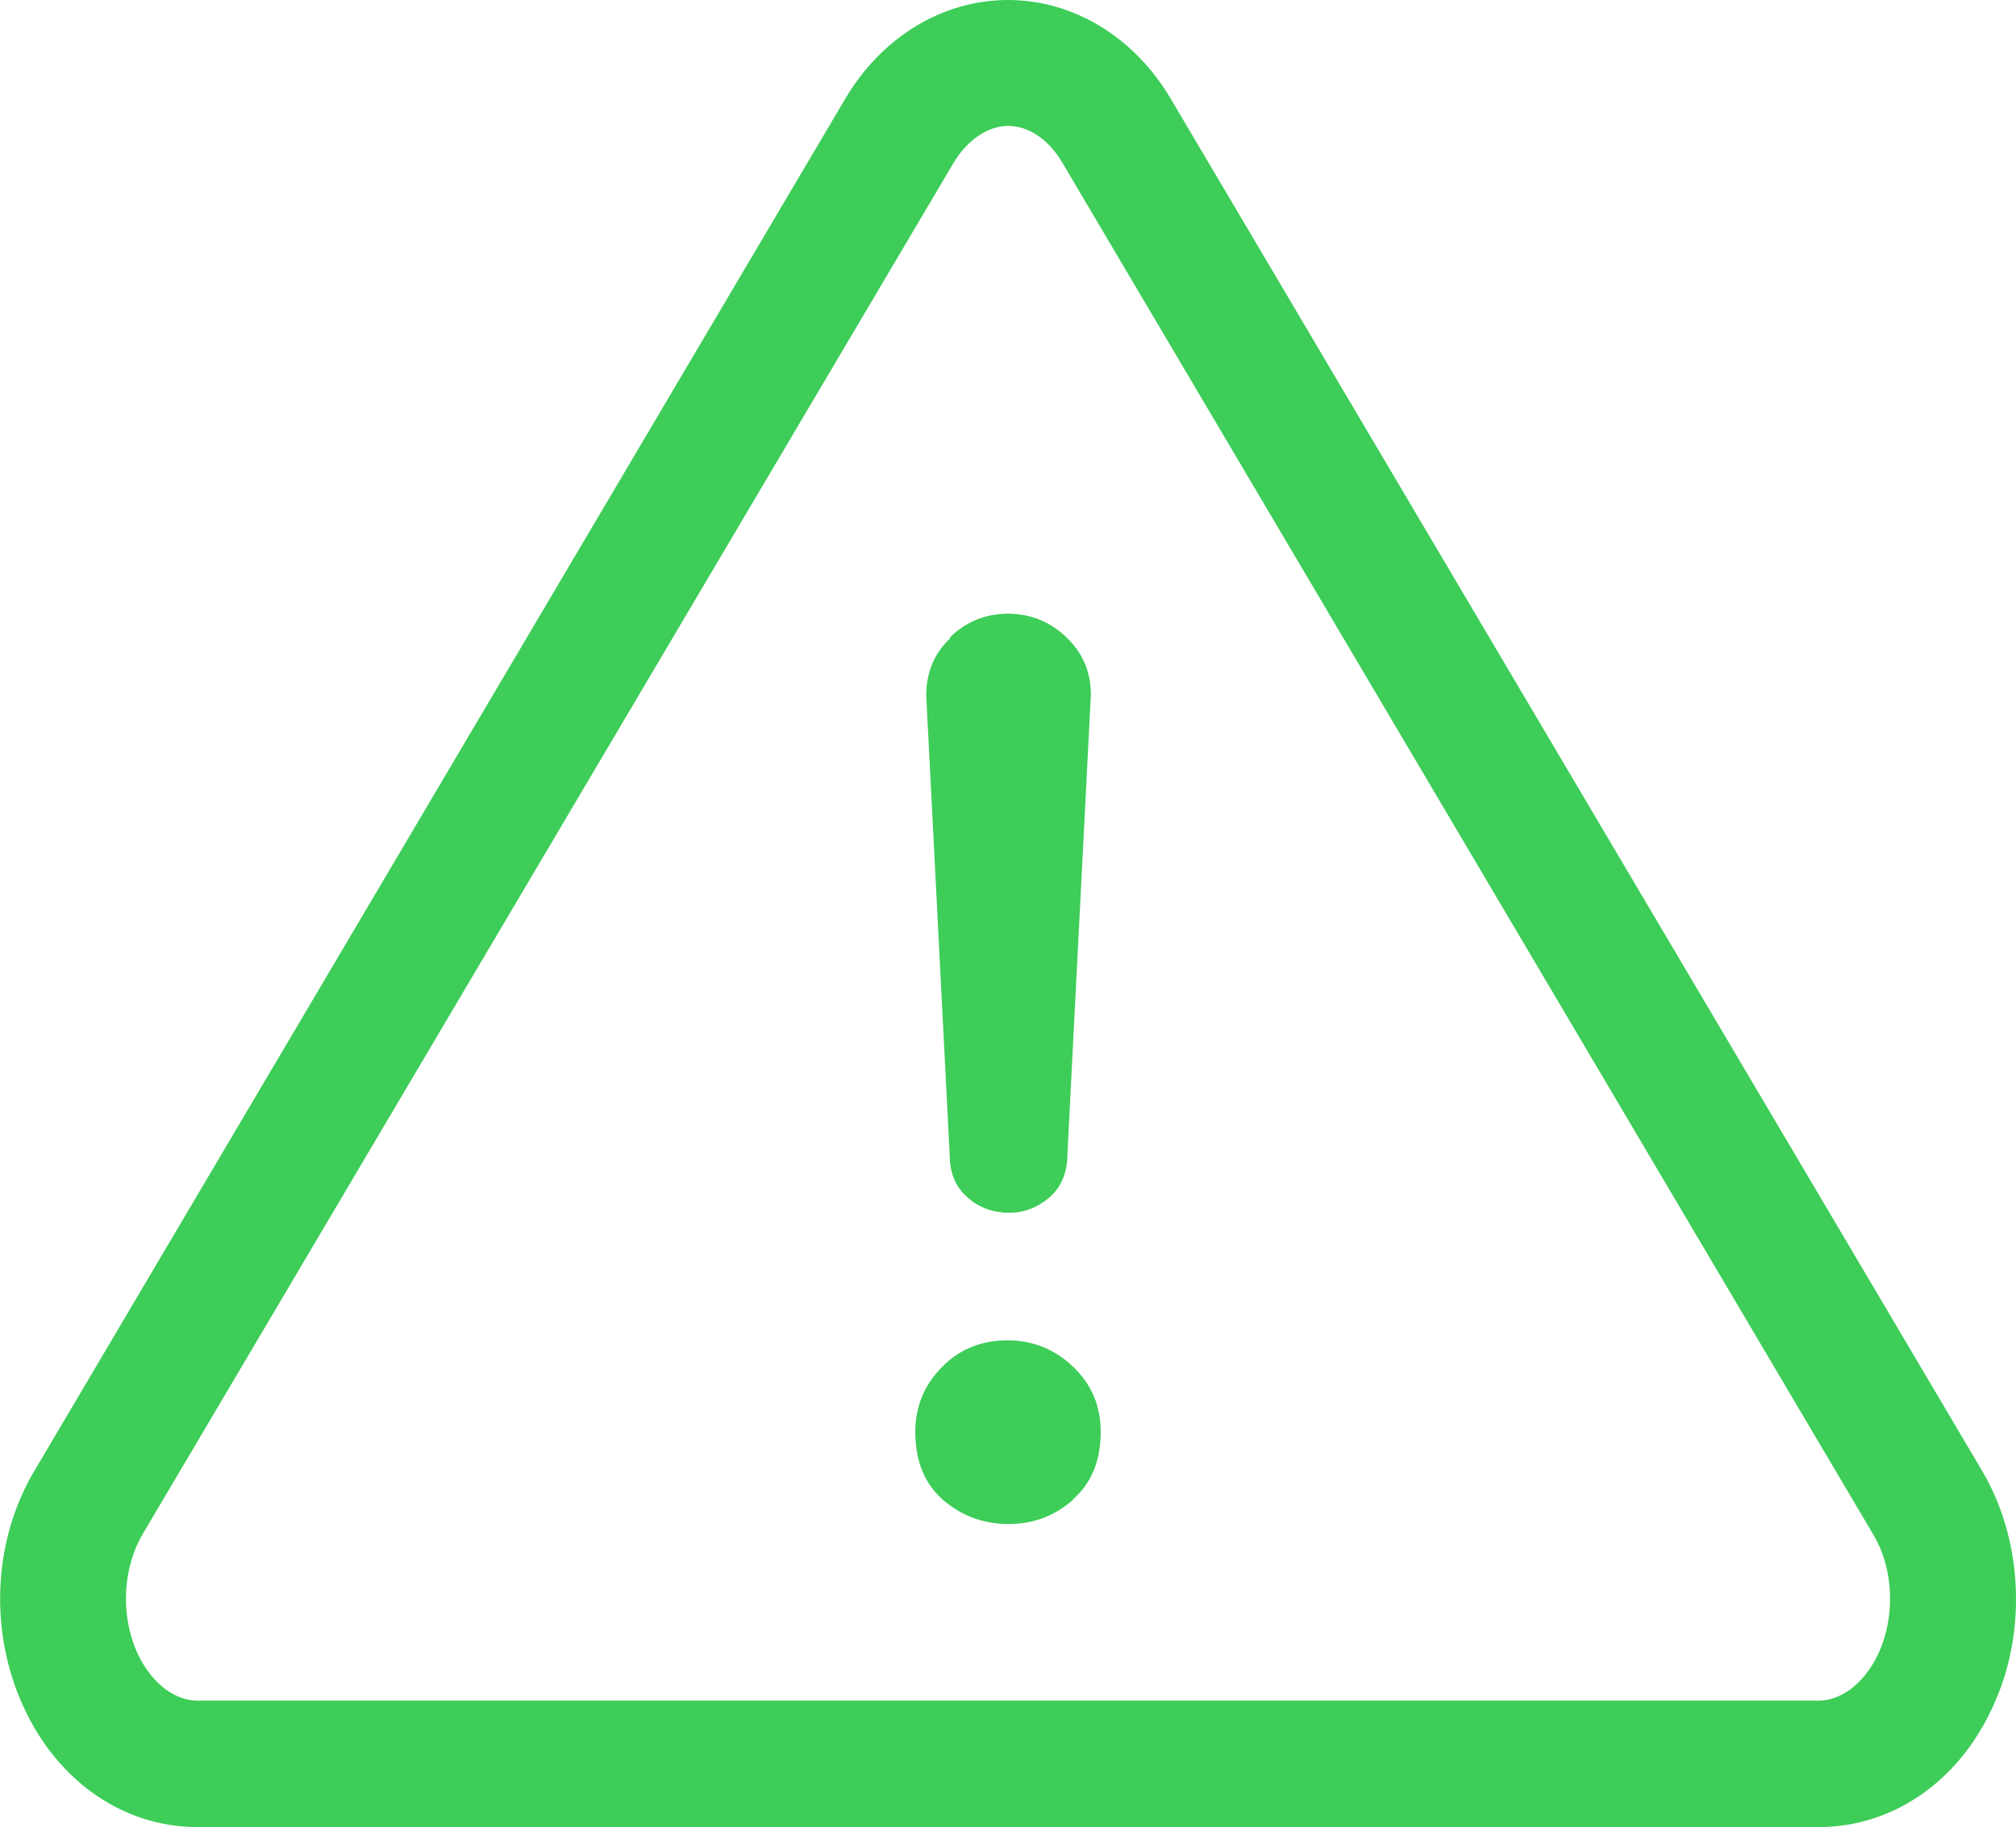
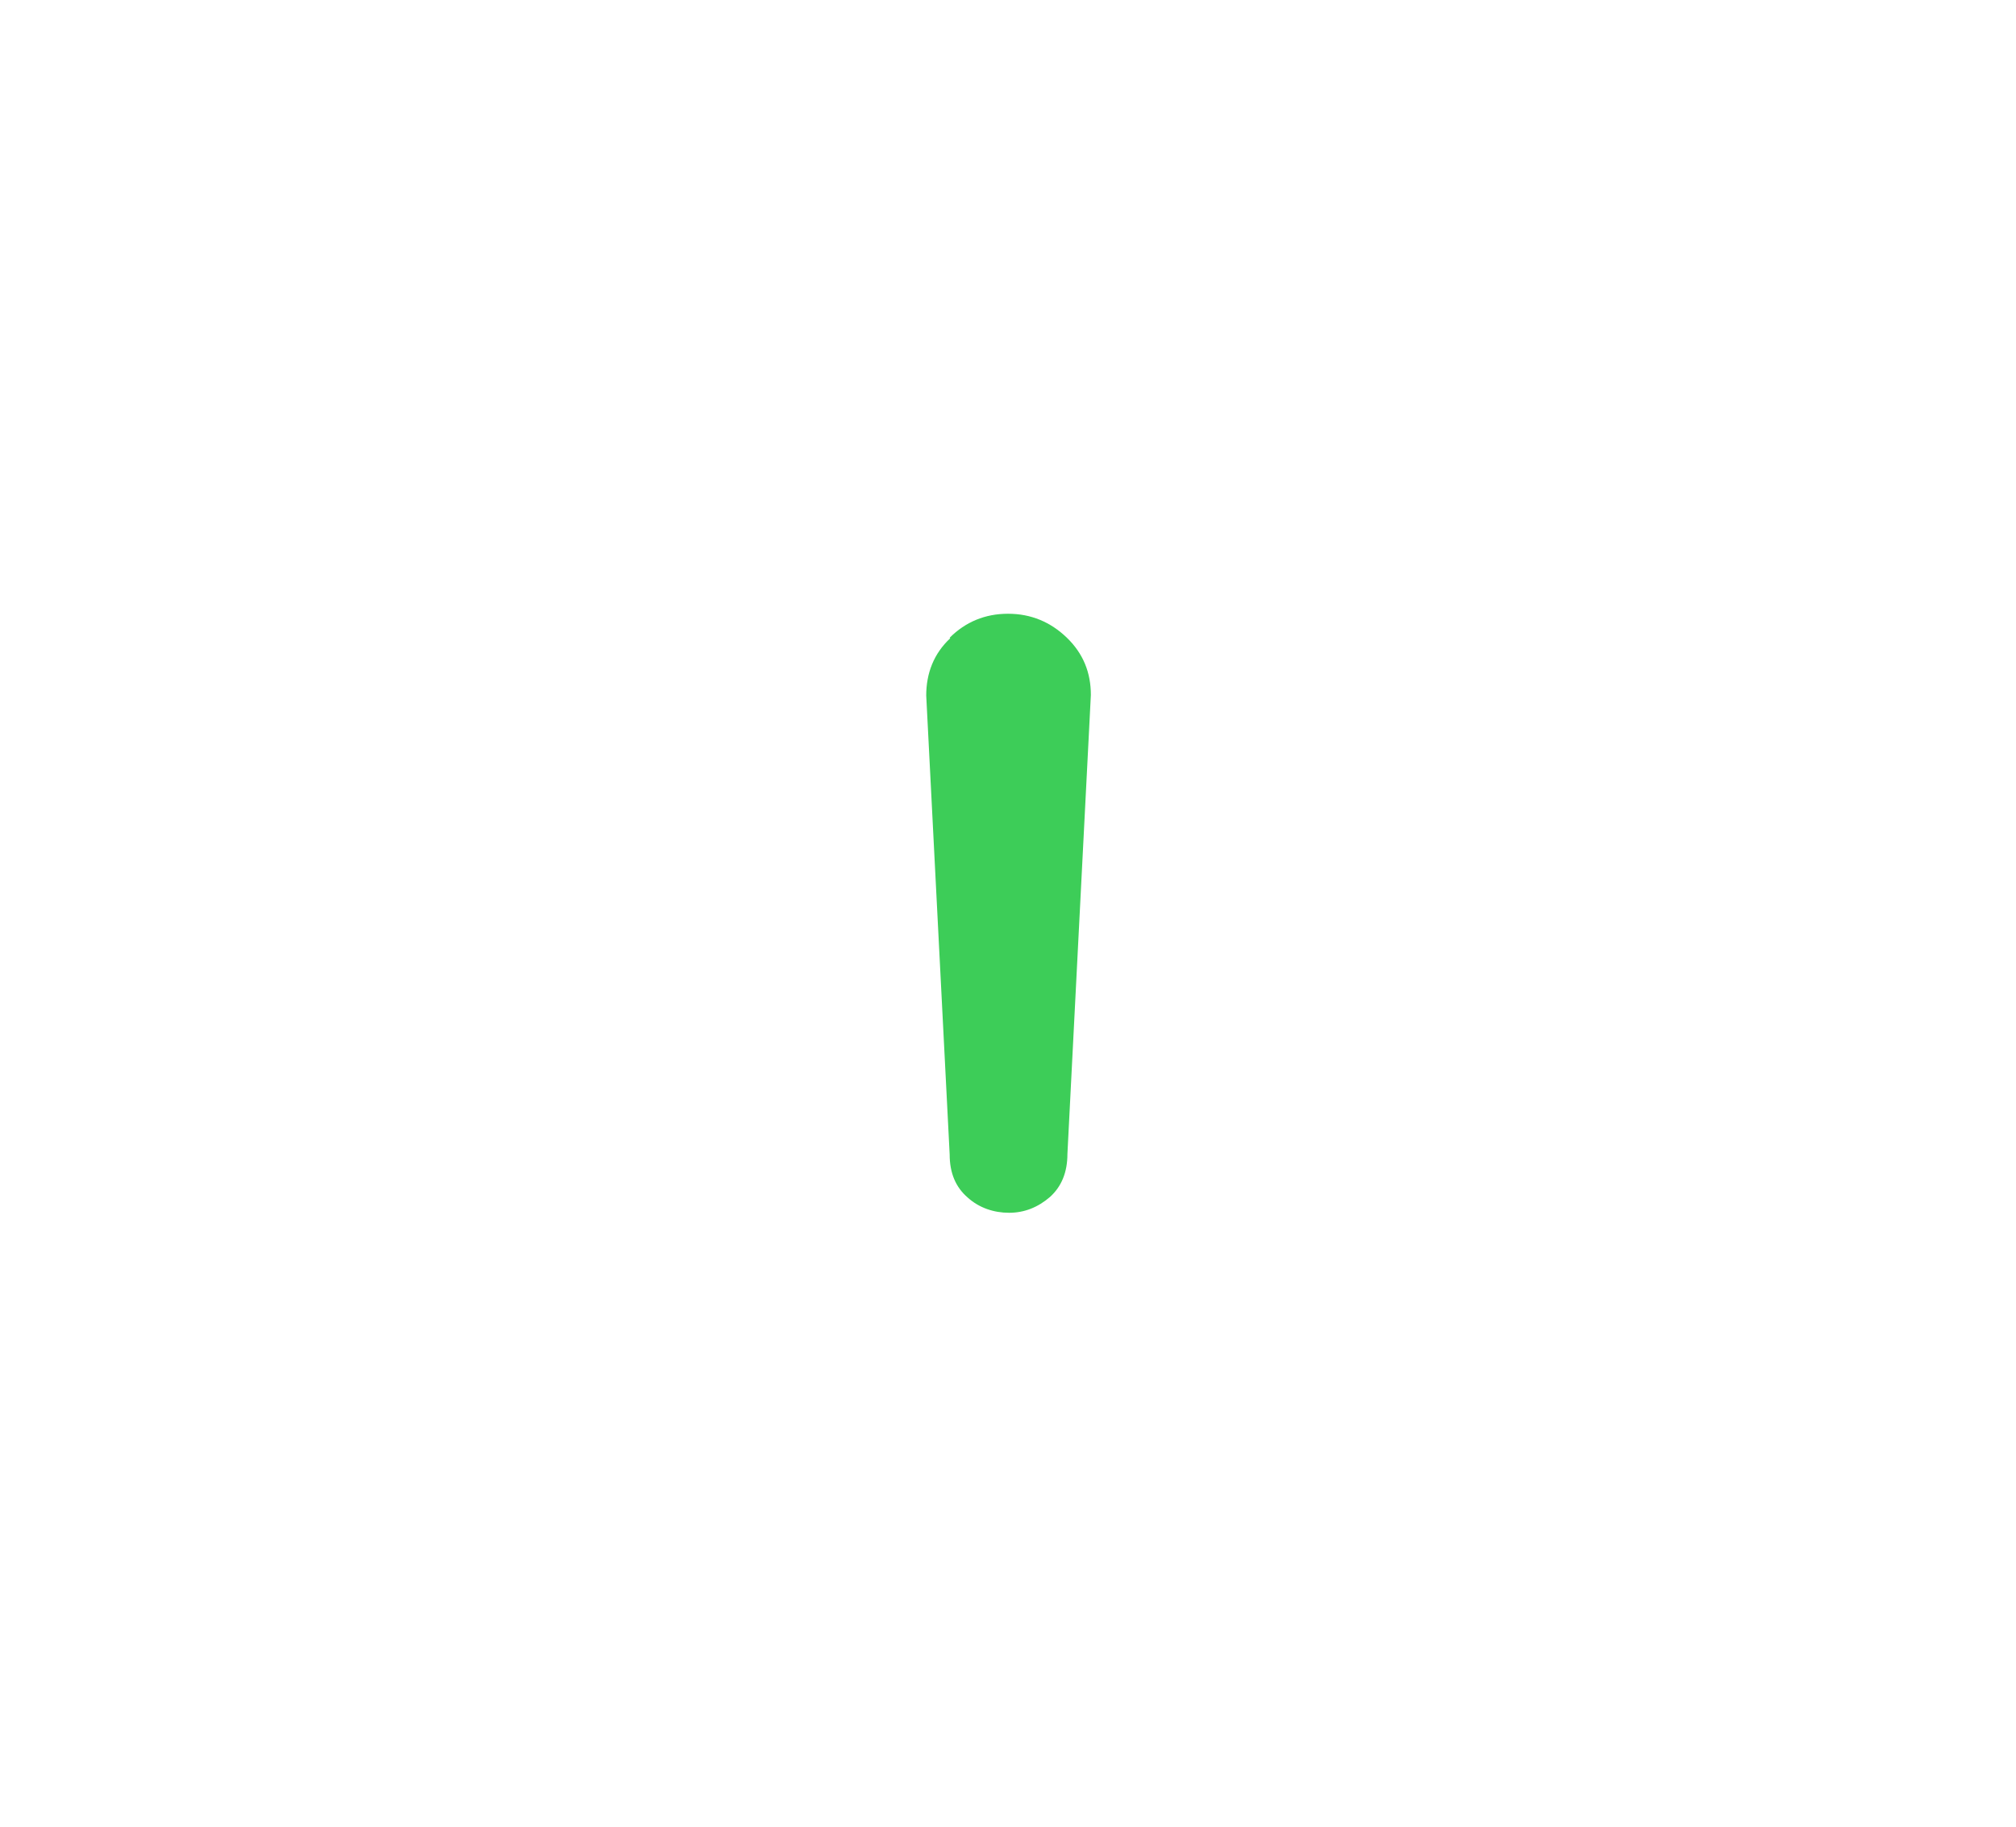
<svg xmlns="http://www.w3.org/2000/svg" id="Layer_2" data-name="Layer 2" width="36.98" height="33.52" viewBox="0 0 36.98 33.52">
  <defs>
    <style>
      .cls-1 {
        fill: #3dcd58;
        stroke-width: 0px;
      }
    </style>
  </defs>
  <g id="Layer_1-2" data-name="Layer 1">
    <g>
      <g>
        <path class="cls-1" d="m17.42,11.7c.29-.29.65-.44,1.07-.44s.78.15,1.08.44c.3.29.44.64.44,1.05l-.43,8.42c0,.34-.11.6-.32.79-.22.19-.47.29-.75.29s-.55-.09-.76-.28c-.22-.19-.33-.45-.33-.79l-.43-8.42c0-.41.14-.77.44-1.05" />
-         <path class="cls-1" d="m19.69,27.51c-.34.3-.73.45-1.19.45s-.86-.15-1.2-.44c-.34-.3-.51-.71-.51-1.25,0-.46.16-.86.49-1.19.32-.33.73-.49,1.2-.49s.88.17,1.21.49c.34.33.5.72.5,1.19,0,.53-.17.94-.51,1.24" />
      </g>
-       <path class="cls-1" d="m33.36,33.52H3.62c-1.41,0-2.66-.91-3.26-2.37-.56-1.35-.46-2.95.28-4.18L15.5,1.82c.67-1.14,1.79-1.82,2.99-1.82s2.32.68,2.99,1.82l14.87,25.15c.41.69.63,1.51.63,2.37,0,.63-.12,1.26-.36,1.82-.6,1.46-1.85,2.36-3.26,2.36ZM18.49,2.31c-.37,0-.75.26-1,.68L2.62,28.14c-.36.61-.41,1.44-.13,2.12.24.57.68.94,1.13.94h29.74c.45,0,.89-.37,1.13-.94.12-.29.18-.61.18-.93,0-.43-.11-.85-.31-1.18L19.49,2.99c-.25-.43-.62-.68-1-.68Z" />
    </g>
  </g>
</svg>